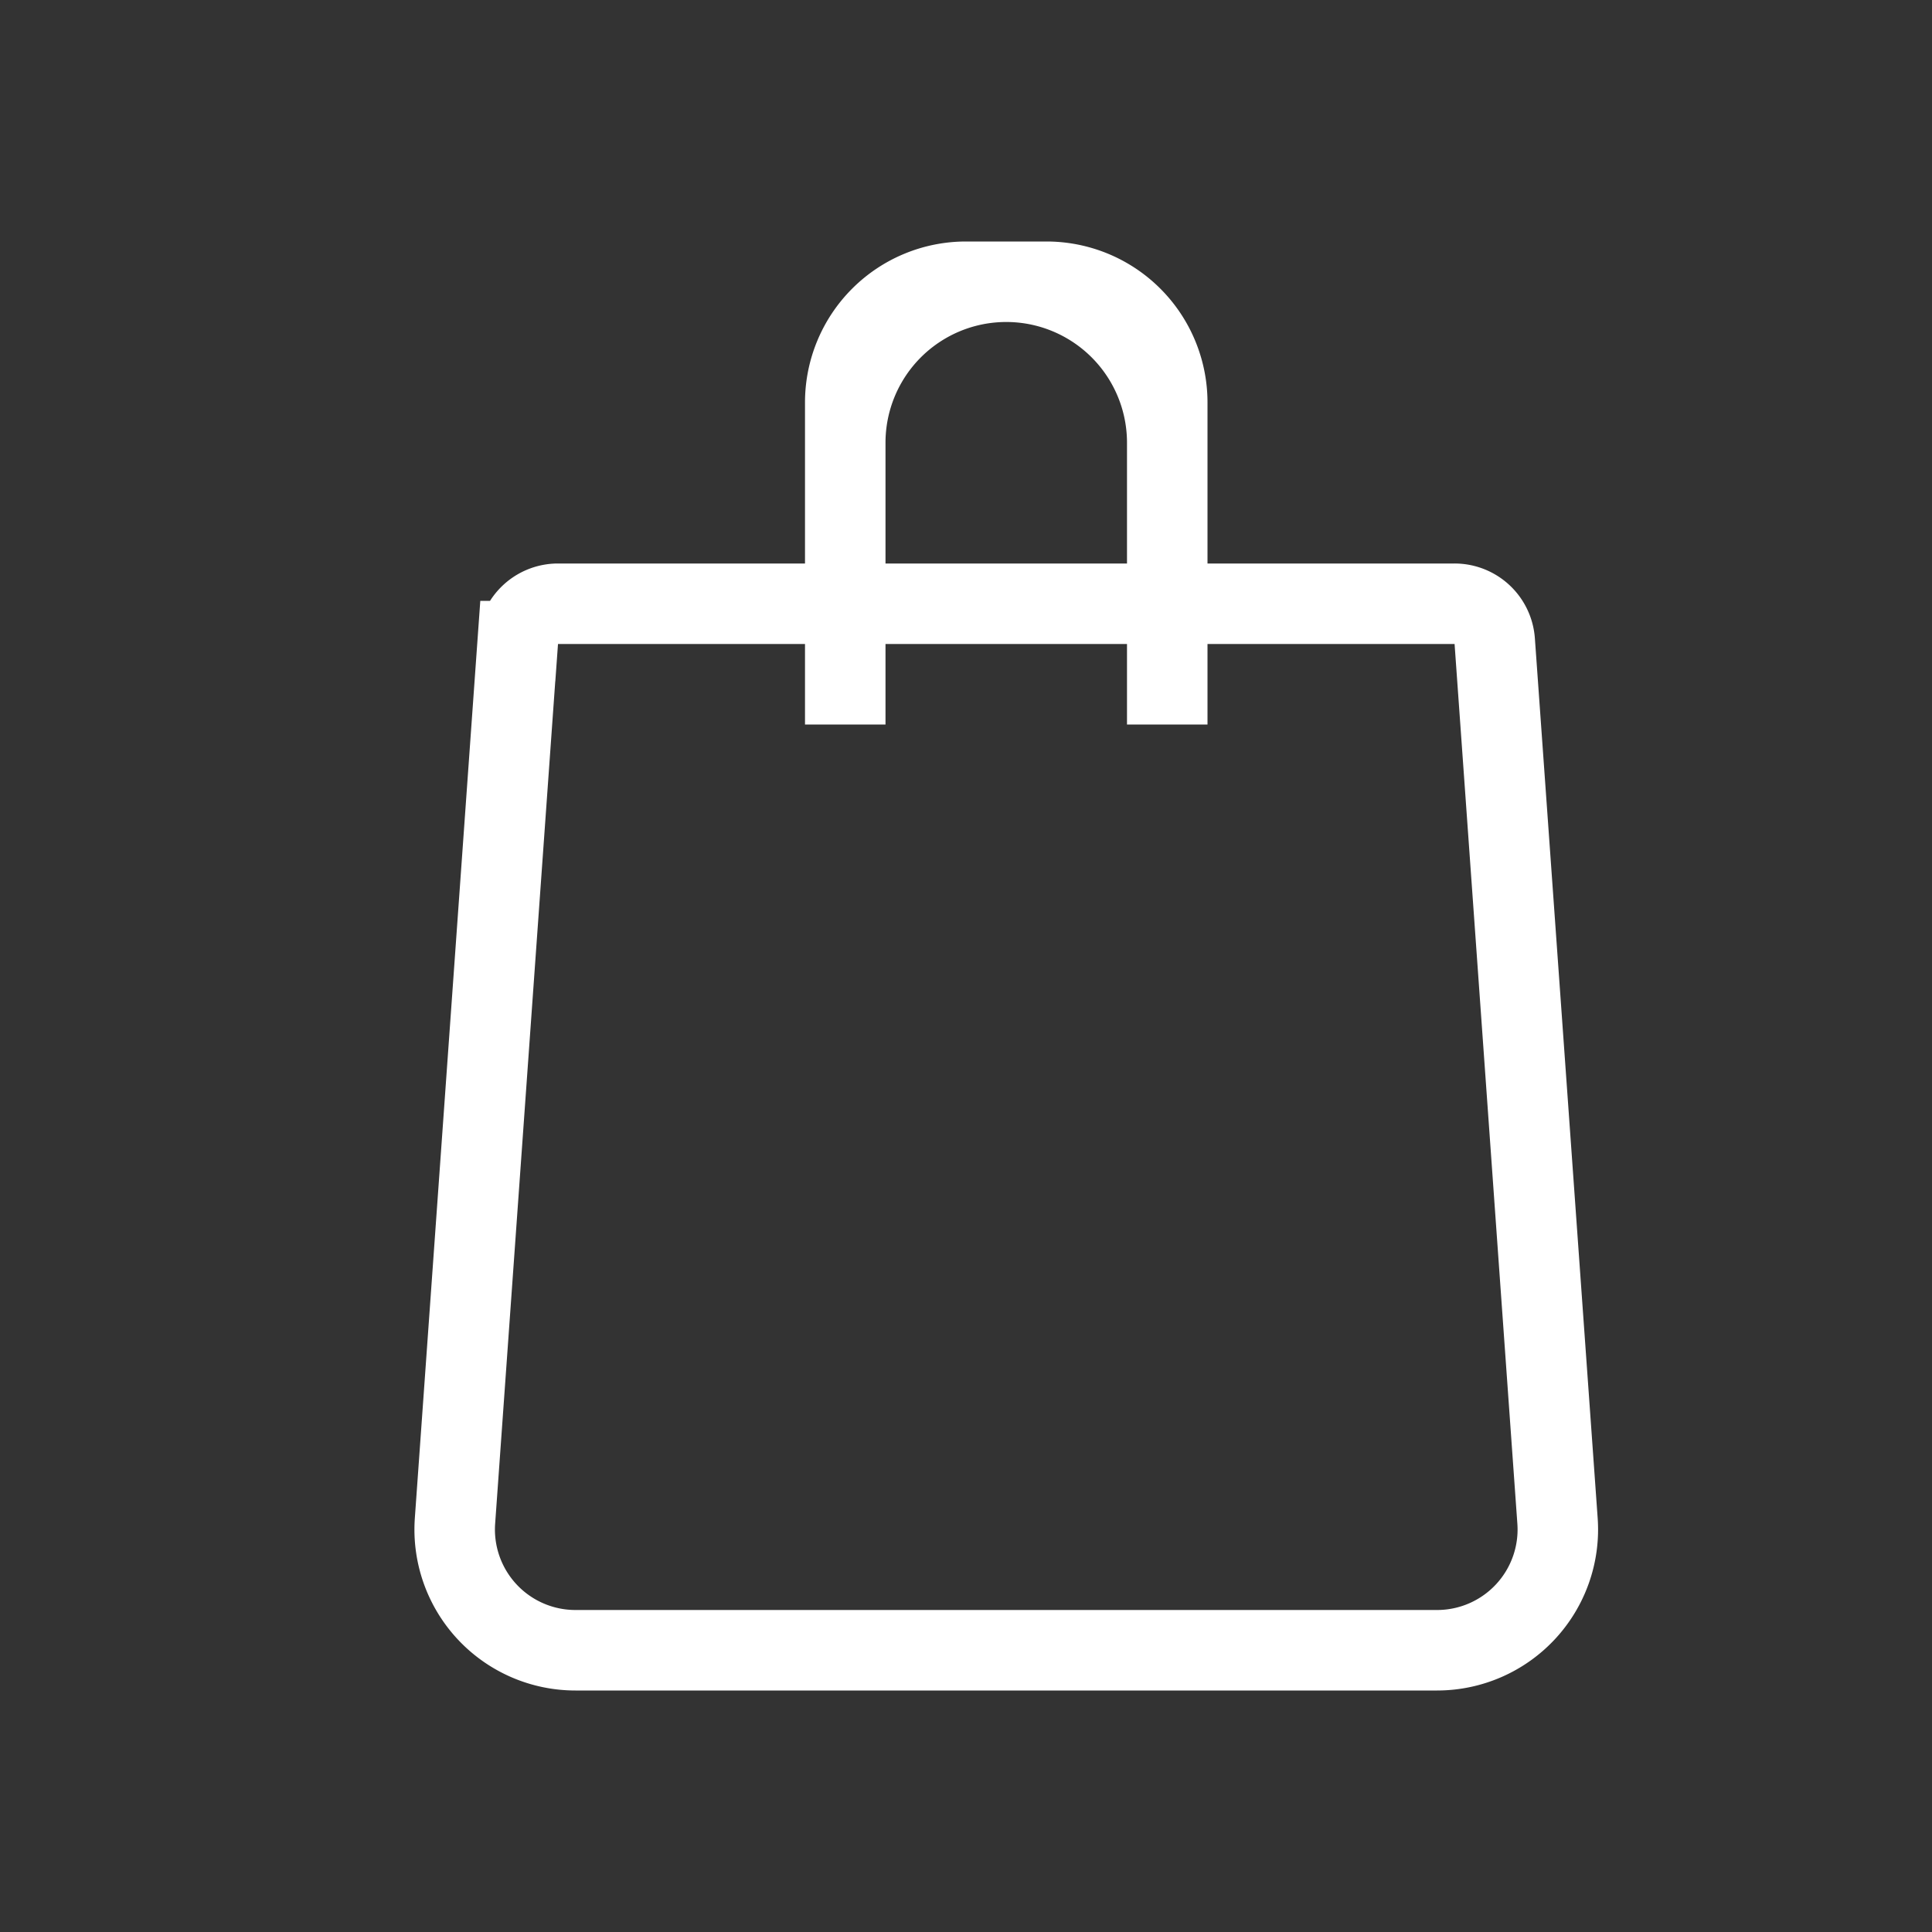
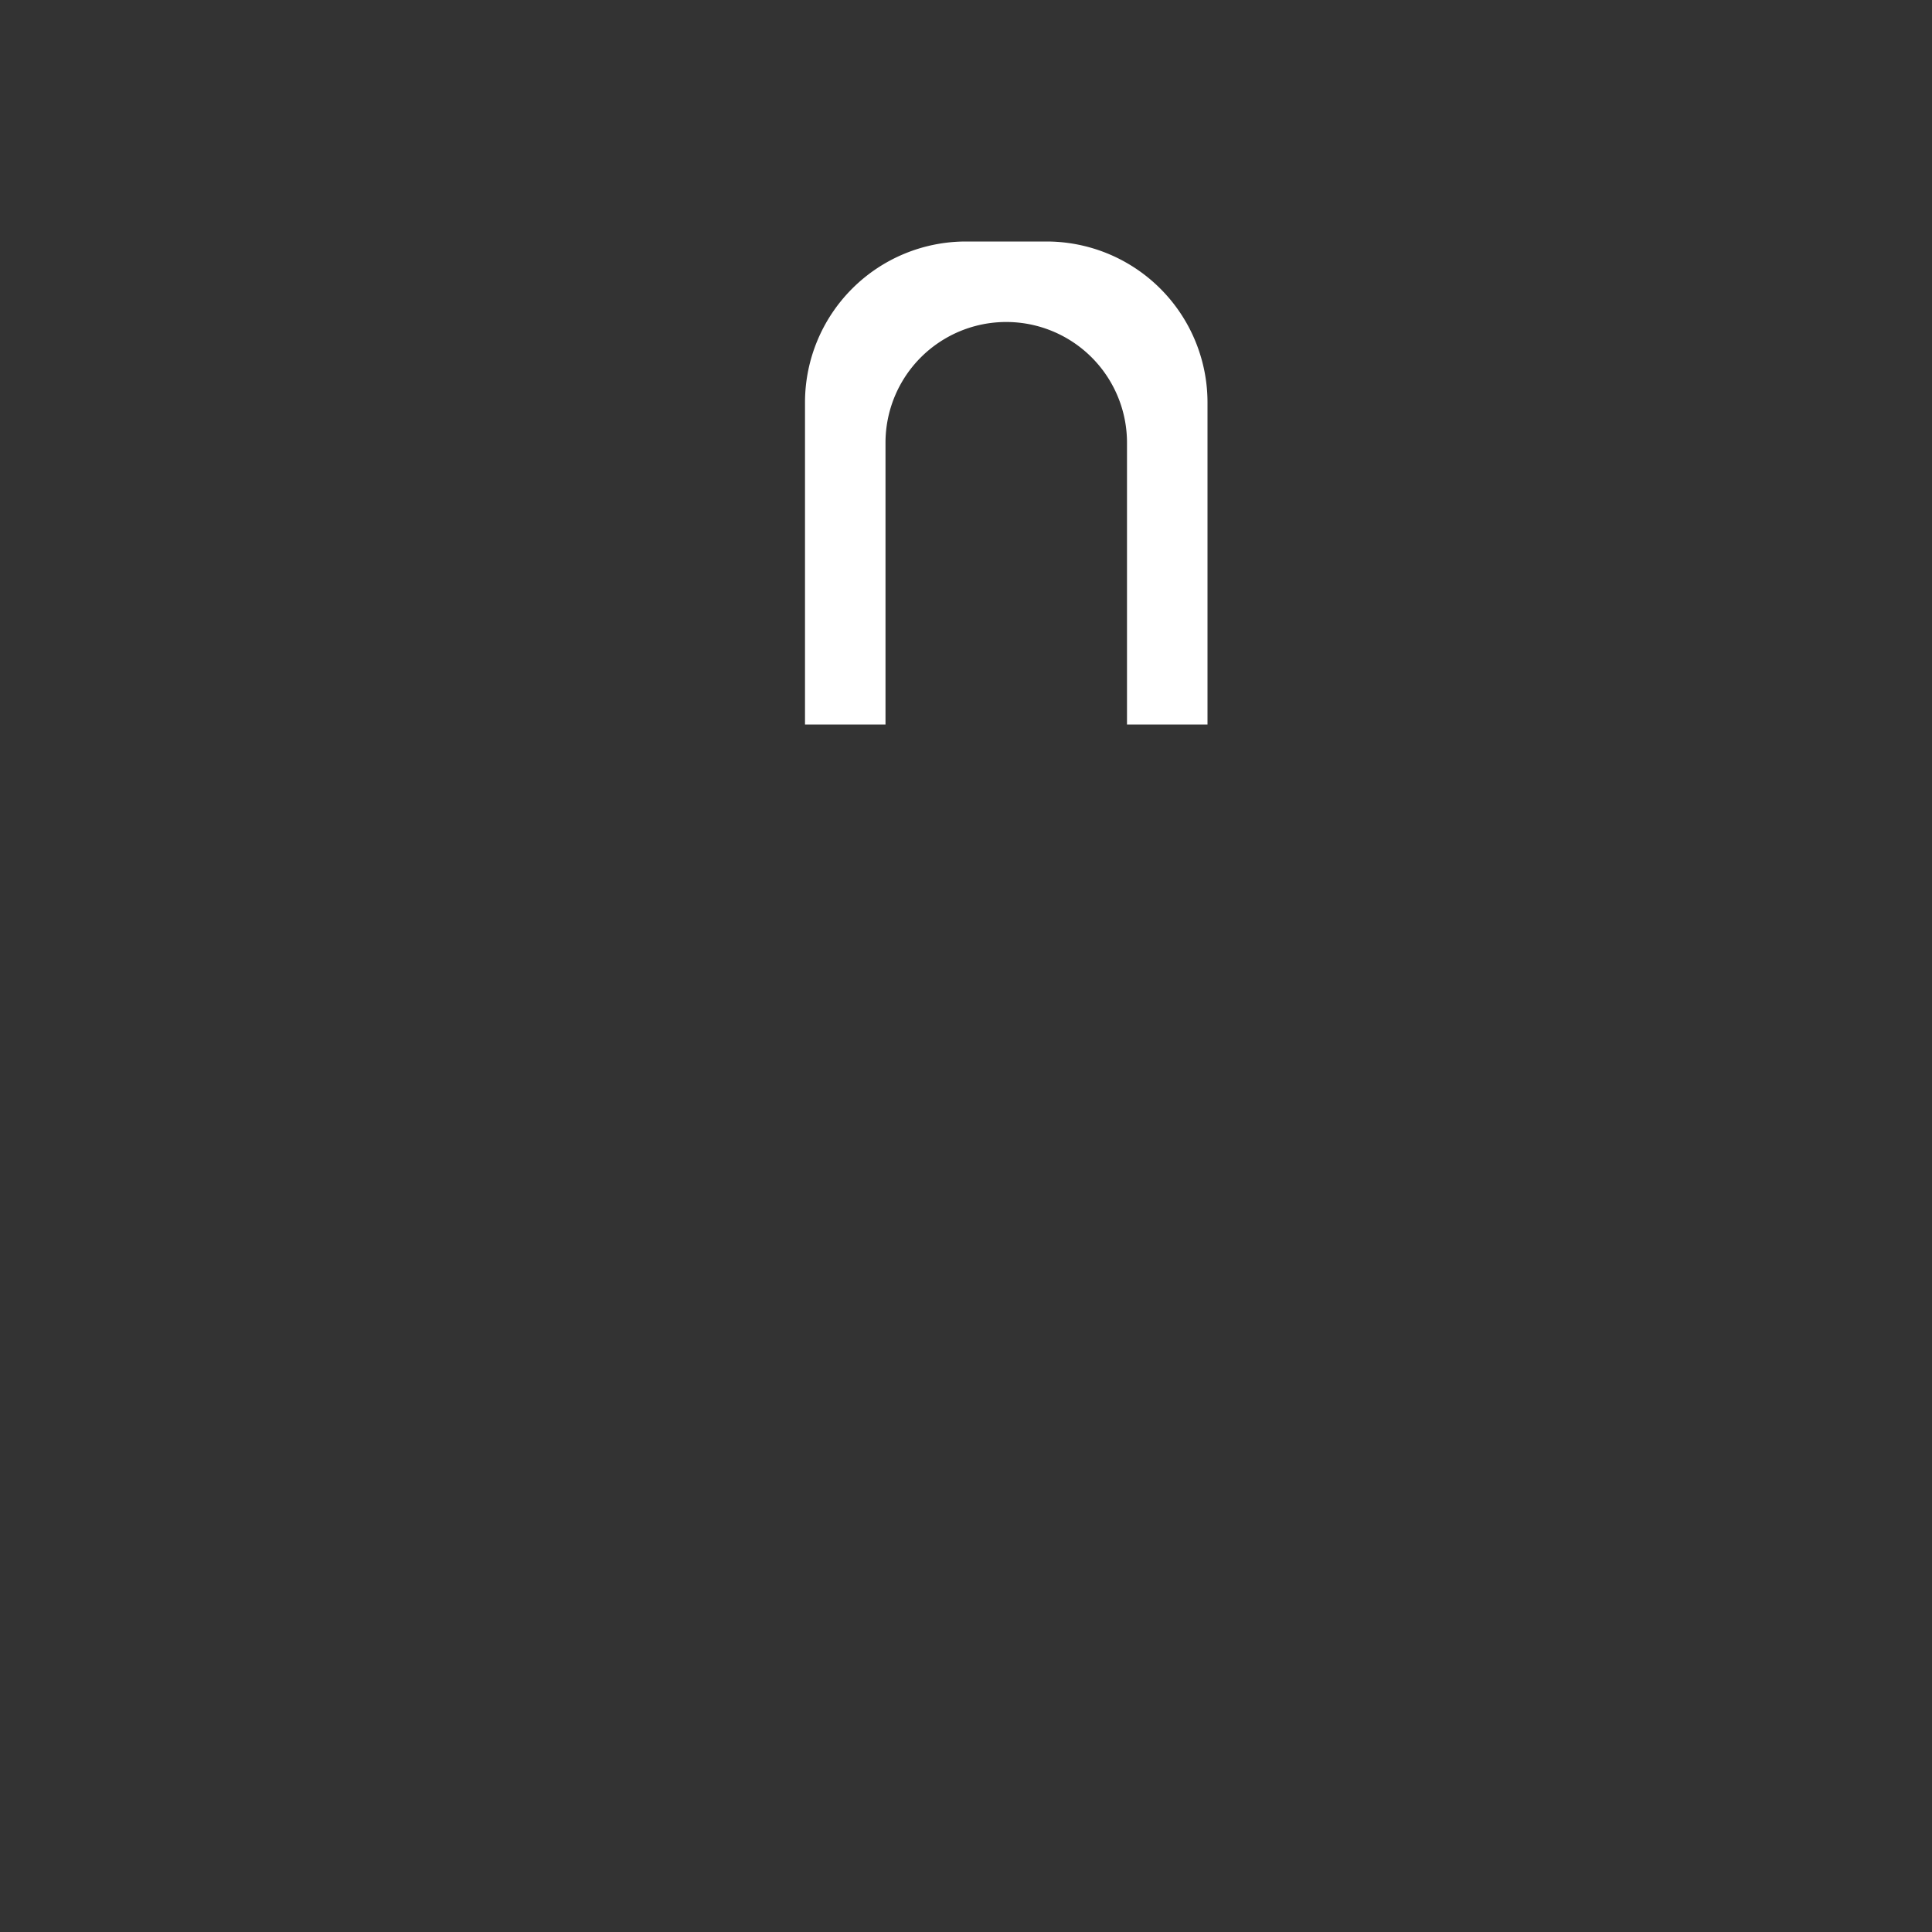
<svg xmlns="http://www.w3.org/2000/svg" width="24" height="24" viewBox="0 0 24 24">
  <rect x="0" y="0" width="24" height="24" fill="#333333" stroke="none" />
  <g fill="none" fill-rule="evenodd">
    <path d="M0 0h24v24H0z" />
-     <path stroke="#FFF" d="M6.432 7.964l-.78 10.93A1.5 1.5 0 0 0 7.148 20.5h10.704a1.5 1.5 0 0 0 1.496-1.607l-.78-10.929a.5.5 0 0 0-.5-.464H6.932a.5.5 0 0 0-.499.464z" />
    <path fill="#FFF" d="M10 9h1V5.5a1.5 1.5 0 0 1 3 0V9h1V5a2 2 0 0 0-2-2h-1a2 2 0 0 0-2 2v4z" />
  </g>
</svg>